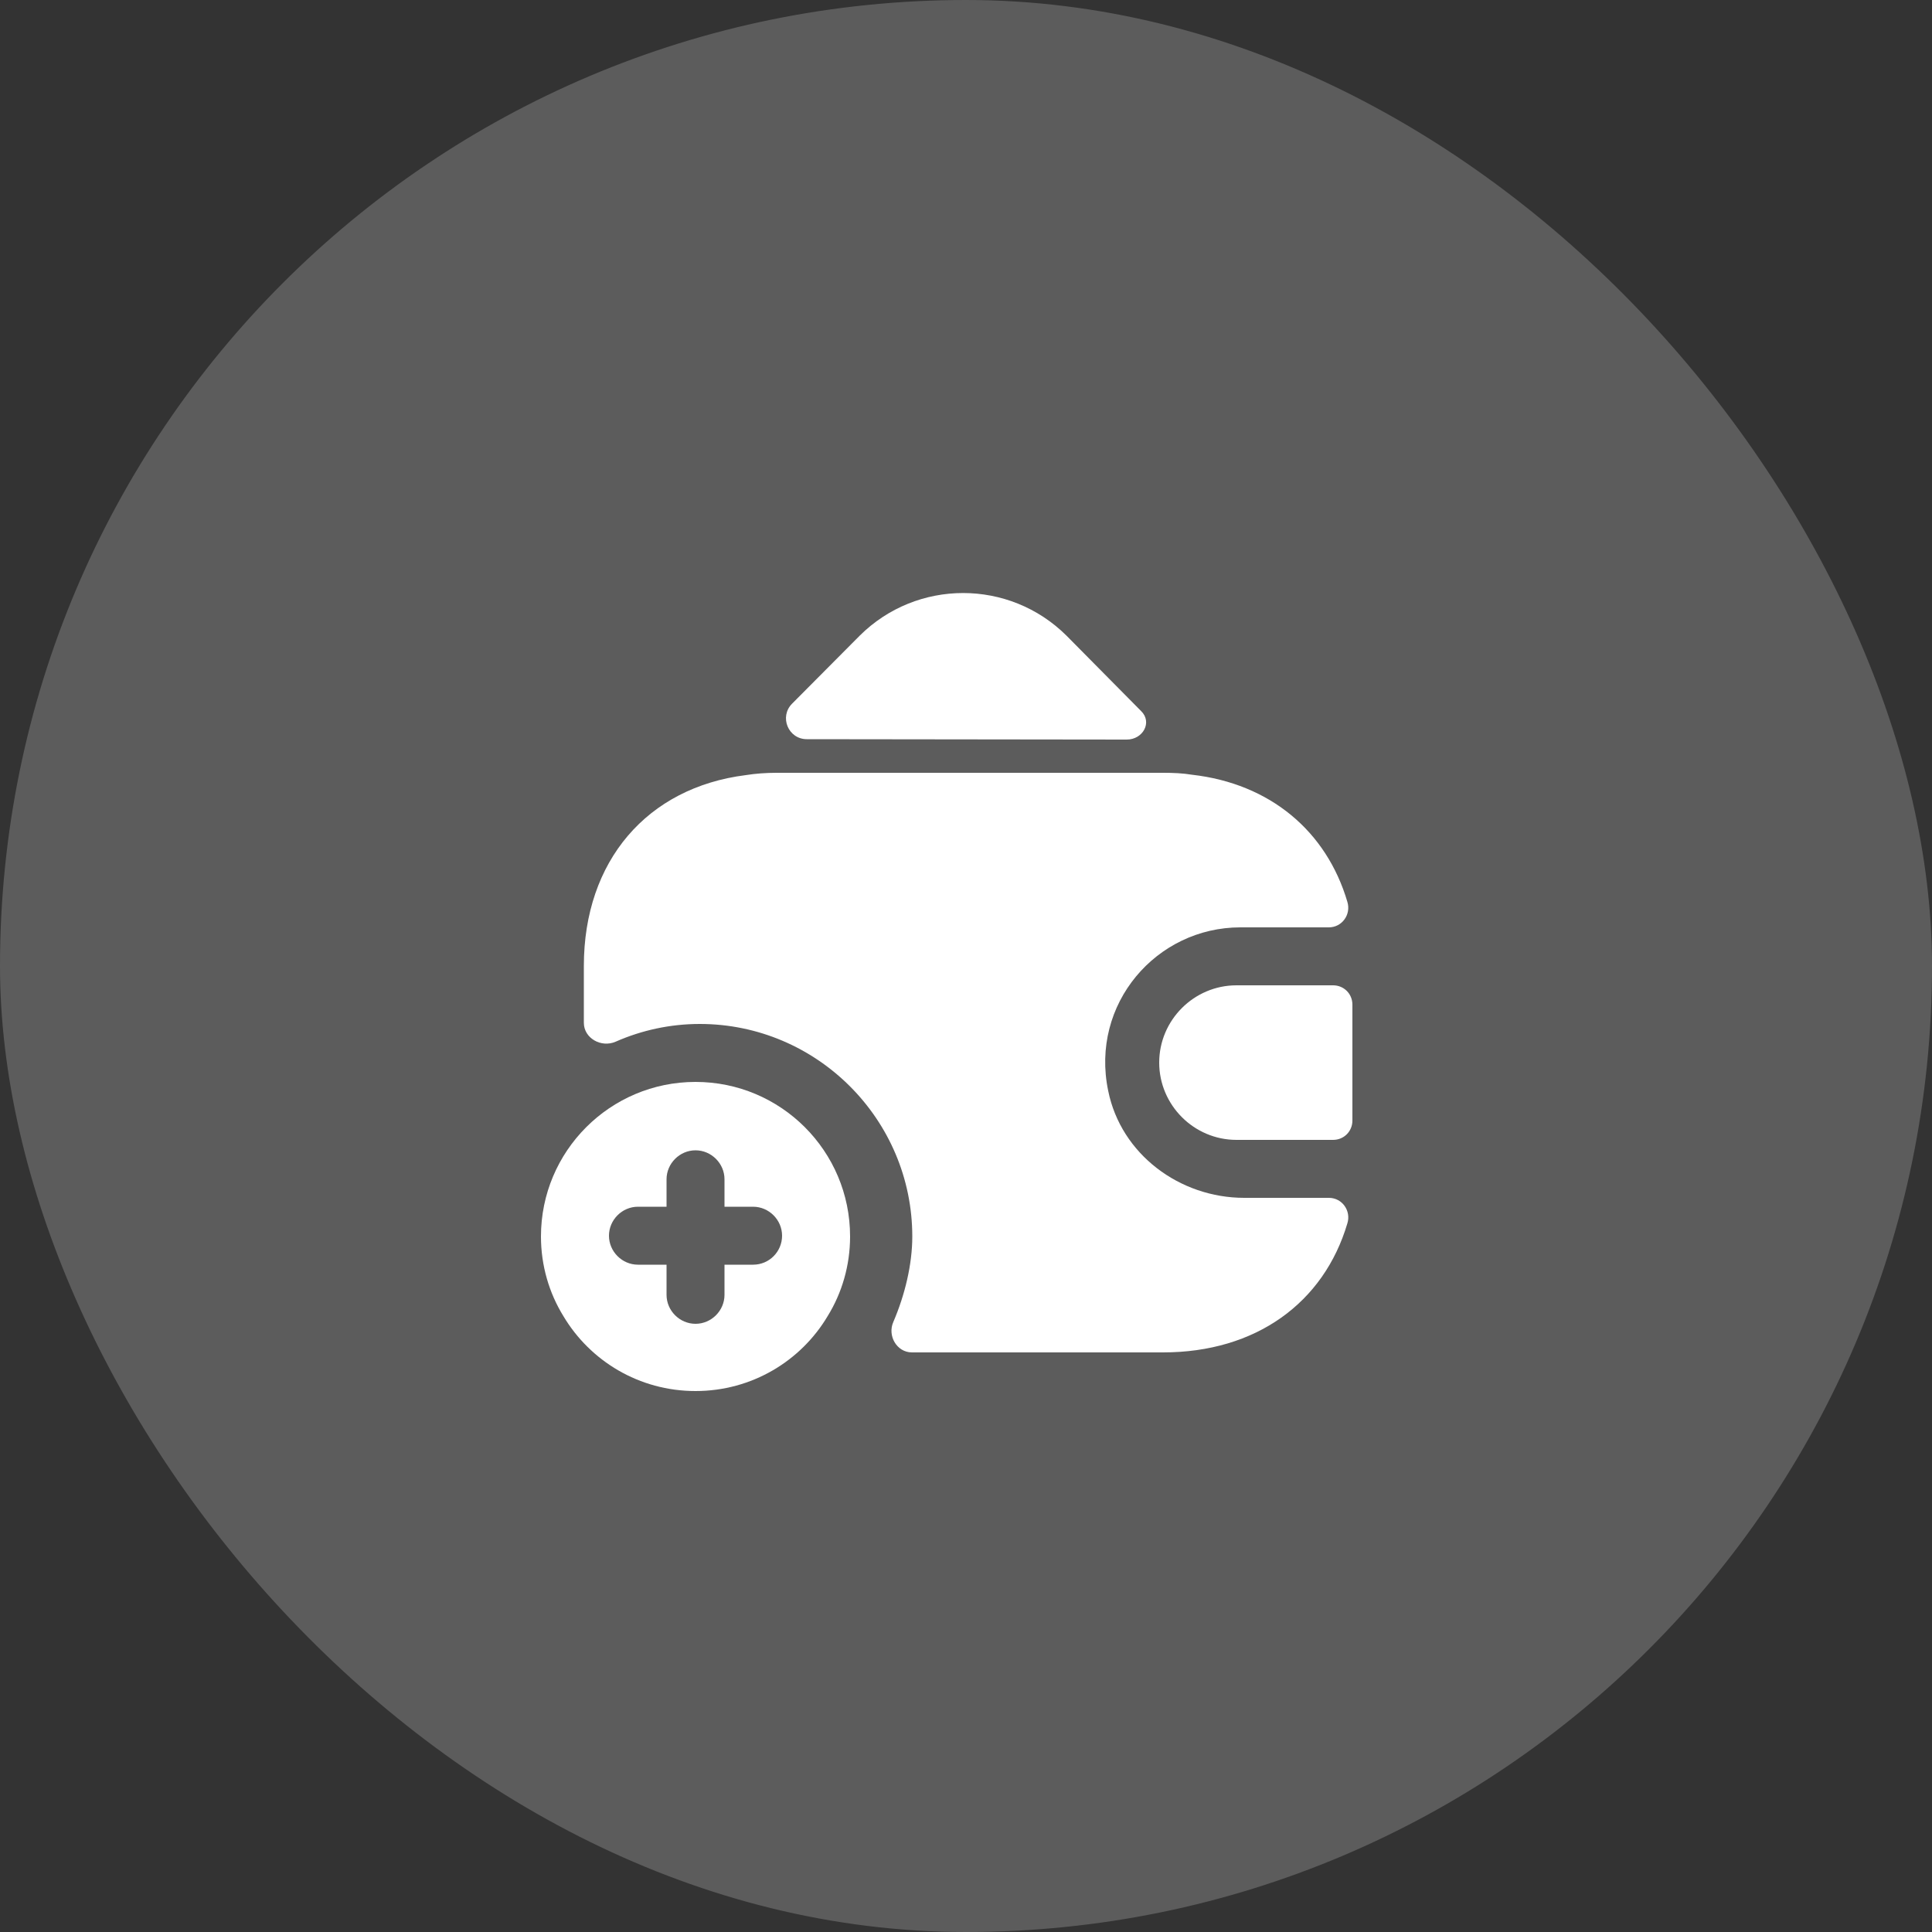
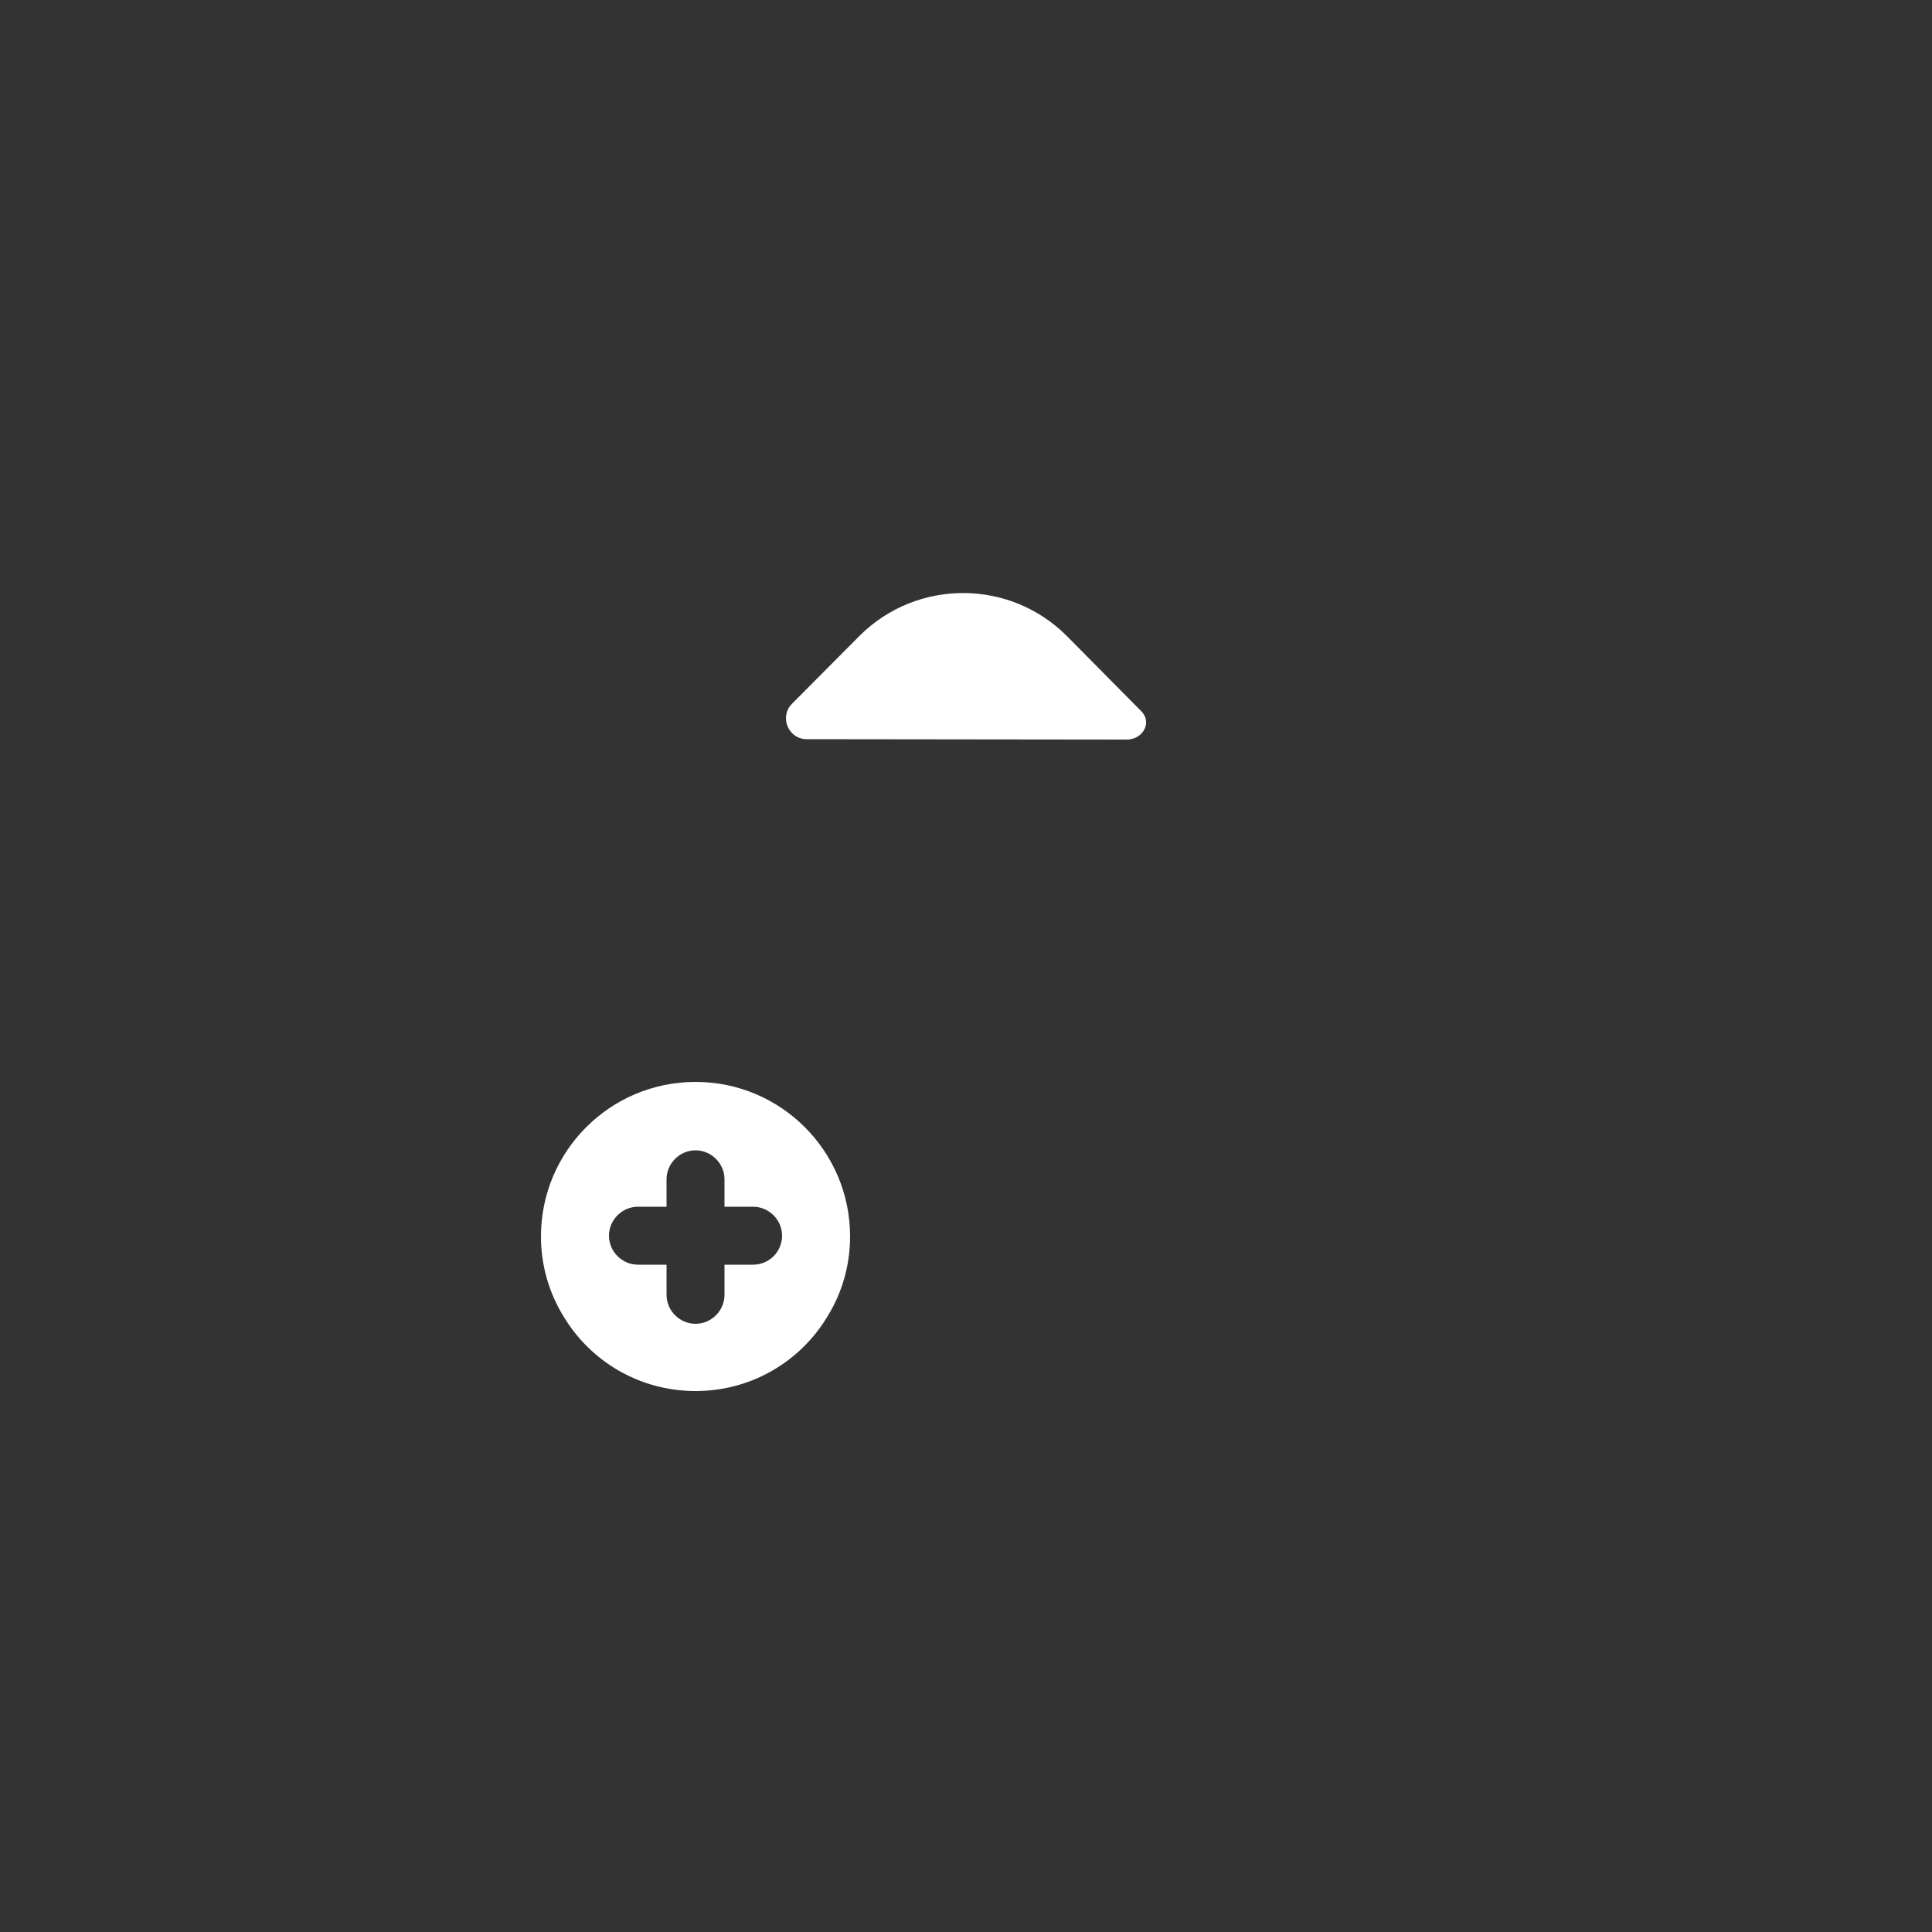
<svg xmlns="http://www.w3.org/2000/svg" width="50" height="50" viewBox="0 0 50 50" fill="none">
  <rect x="0" y="0" width="50" height="50" fill="#333333" stroke="none" />
-   <rect width="50" height="50" rx="25" fill="white" fill-opacity="0.2" />
  <path d="M18 28C15.79 28 14 29.79 14 32C14 32.75 14.21 33.46 14.58 34.06C15.27 35.22 16.54 36 18 36C19.46 36 20.73 35.22 21.42 34.06C21.79 33.46 22 32.75 22 32C22 29.79 20.21 28 18 28ZM19.49 32.73H18.75V33.51C18.75 33.92 18.41 34.26 18 34.26C17.59 34.26 17.25 33.92 17.25 33.51V32.73H16.51C16.1 32.73 15.76 32.39 15.76 31.98C15.76 31.57 16.1 31.23 16.51 31.23H17.25V30.52C17.25 30.11 17.59 29.77 18 29.77C18.41 29.77 18.75 30.11 18.75 30.52V31.23H19.49C19.9 31.23 20.24 31.57 20.24 31.98C20.24 32.39 19.91 32.73 19.49 32.73Z" fill="white" />
-   <path d="M34.5 25.5H32C30.9 25.5 30 26.4 30 27.5C30 28.6 30.9 29.5 32 29.5H34.5C34.78 29.5 35 29.28 35 29V26C35 25.72 34.78 25.5 34.5 25.5Z" fill="white" />
  <path d="M29.53 18.4C29.83 18.69 29.58 19.14 29.16 19.14L20.88 19.13C20.4 19.13 20.16 18.55 20.5 18.21L22.25 16.45C23.73 14.98 26.12 14.98 27.6 16.45L29.49 18.36C29.5 18.37 29.52 18.39 29.53 18.4Z" fill="white" />
-   <path d="M34.87 31.66C34.26 33.72 32.5 35 30.1 35H23.6C23.21 35 22.96 34.57 23.12 34.21C23.42 33.51 23.61 32.72 23.61 32C23.61 28.97 21.14 26.5 18.11 26.5C17.35 26.5 16.61 26.66 15.93 26.96C15.56 27.12 15.11 26.87 15.11 26.47V25C15.11 22.28 16.75 20.38 19.3 20.06C19.55 20.02 19.82 20 20.1 20H30.1C30.36 20 30.61 20.01 30.85 20.05C32.87 20.28 34.33 21.51 34.87 23.34C34.97 23.67 34.73 24 34.39 24H32.1C29.93 24 28.21 25.98 28.68 28.23C29.01 29.87 30.53 31 32.2 31H34.39C34.74 31 34.97 31.34 34.87 31.66Z" fill="white" />
</svg>